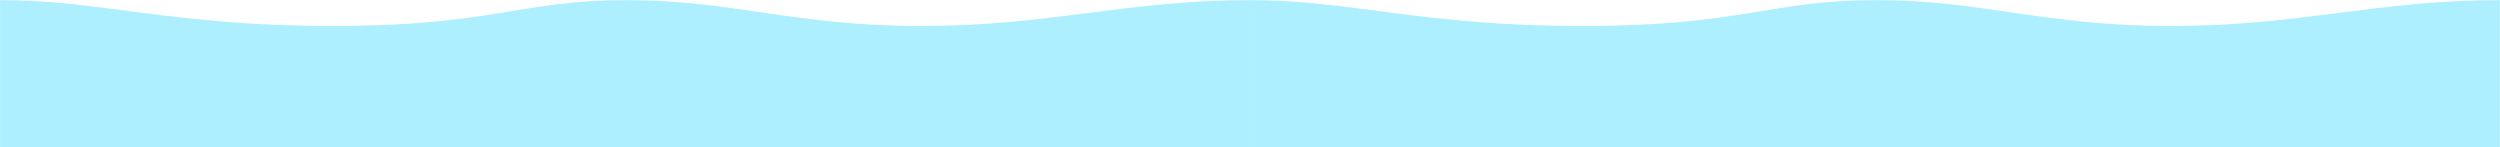
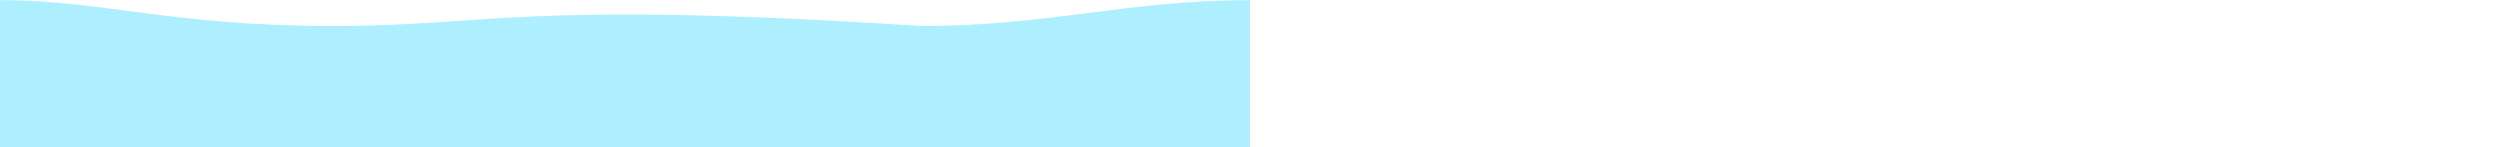
<svg xmlns="http://www.w3.org/2000/svg" width="8985" height="529" viewBox="0 0 8985 529" fill="none">
-   <path d="M1194.76 93.453C618.262 93.453 366.262 0.454 0.262 0.453V528.453H4492.26V0.453C4050.76 0.453 3770.76 93.453 3311.76 93.453C2852.76 93.453 2634.76 0.453 2251.26 0.453C1867.76 0.453 1771.26 93.453 1194.76 93.453Z" fill="#ADEFFF" />
-   <path d="M5686.76 93.453C5110.26 93.453 4858.26 0.454 4492.26 0.453V528.453H8984.26V0.453C8542.76 0.453 8262.76 93.453 7803.76 93.453C7344.76 93.453 7126.76 0.453 6743.26 0.453C6359.76 0.453 6263.26 93.453 5686.76 93.453Z" fill="#ADEFFF" />
+   <path d="M1194.76 93.453C618.262 93.453 366.262 0.454 0.262 0.453V528.453H4492.26V0.453C4050.76 0.453 3770.76 93.453 3311.76 93.453C1867.76 0.453 1771.26 93.453 1194.76 93.453Z" fill="#ADEFFF" />
</svg>